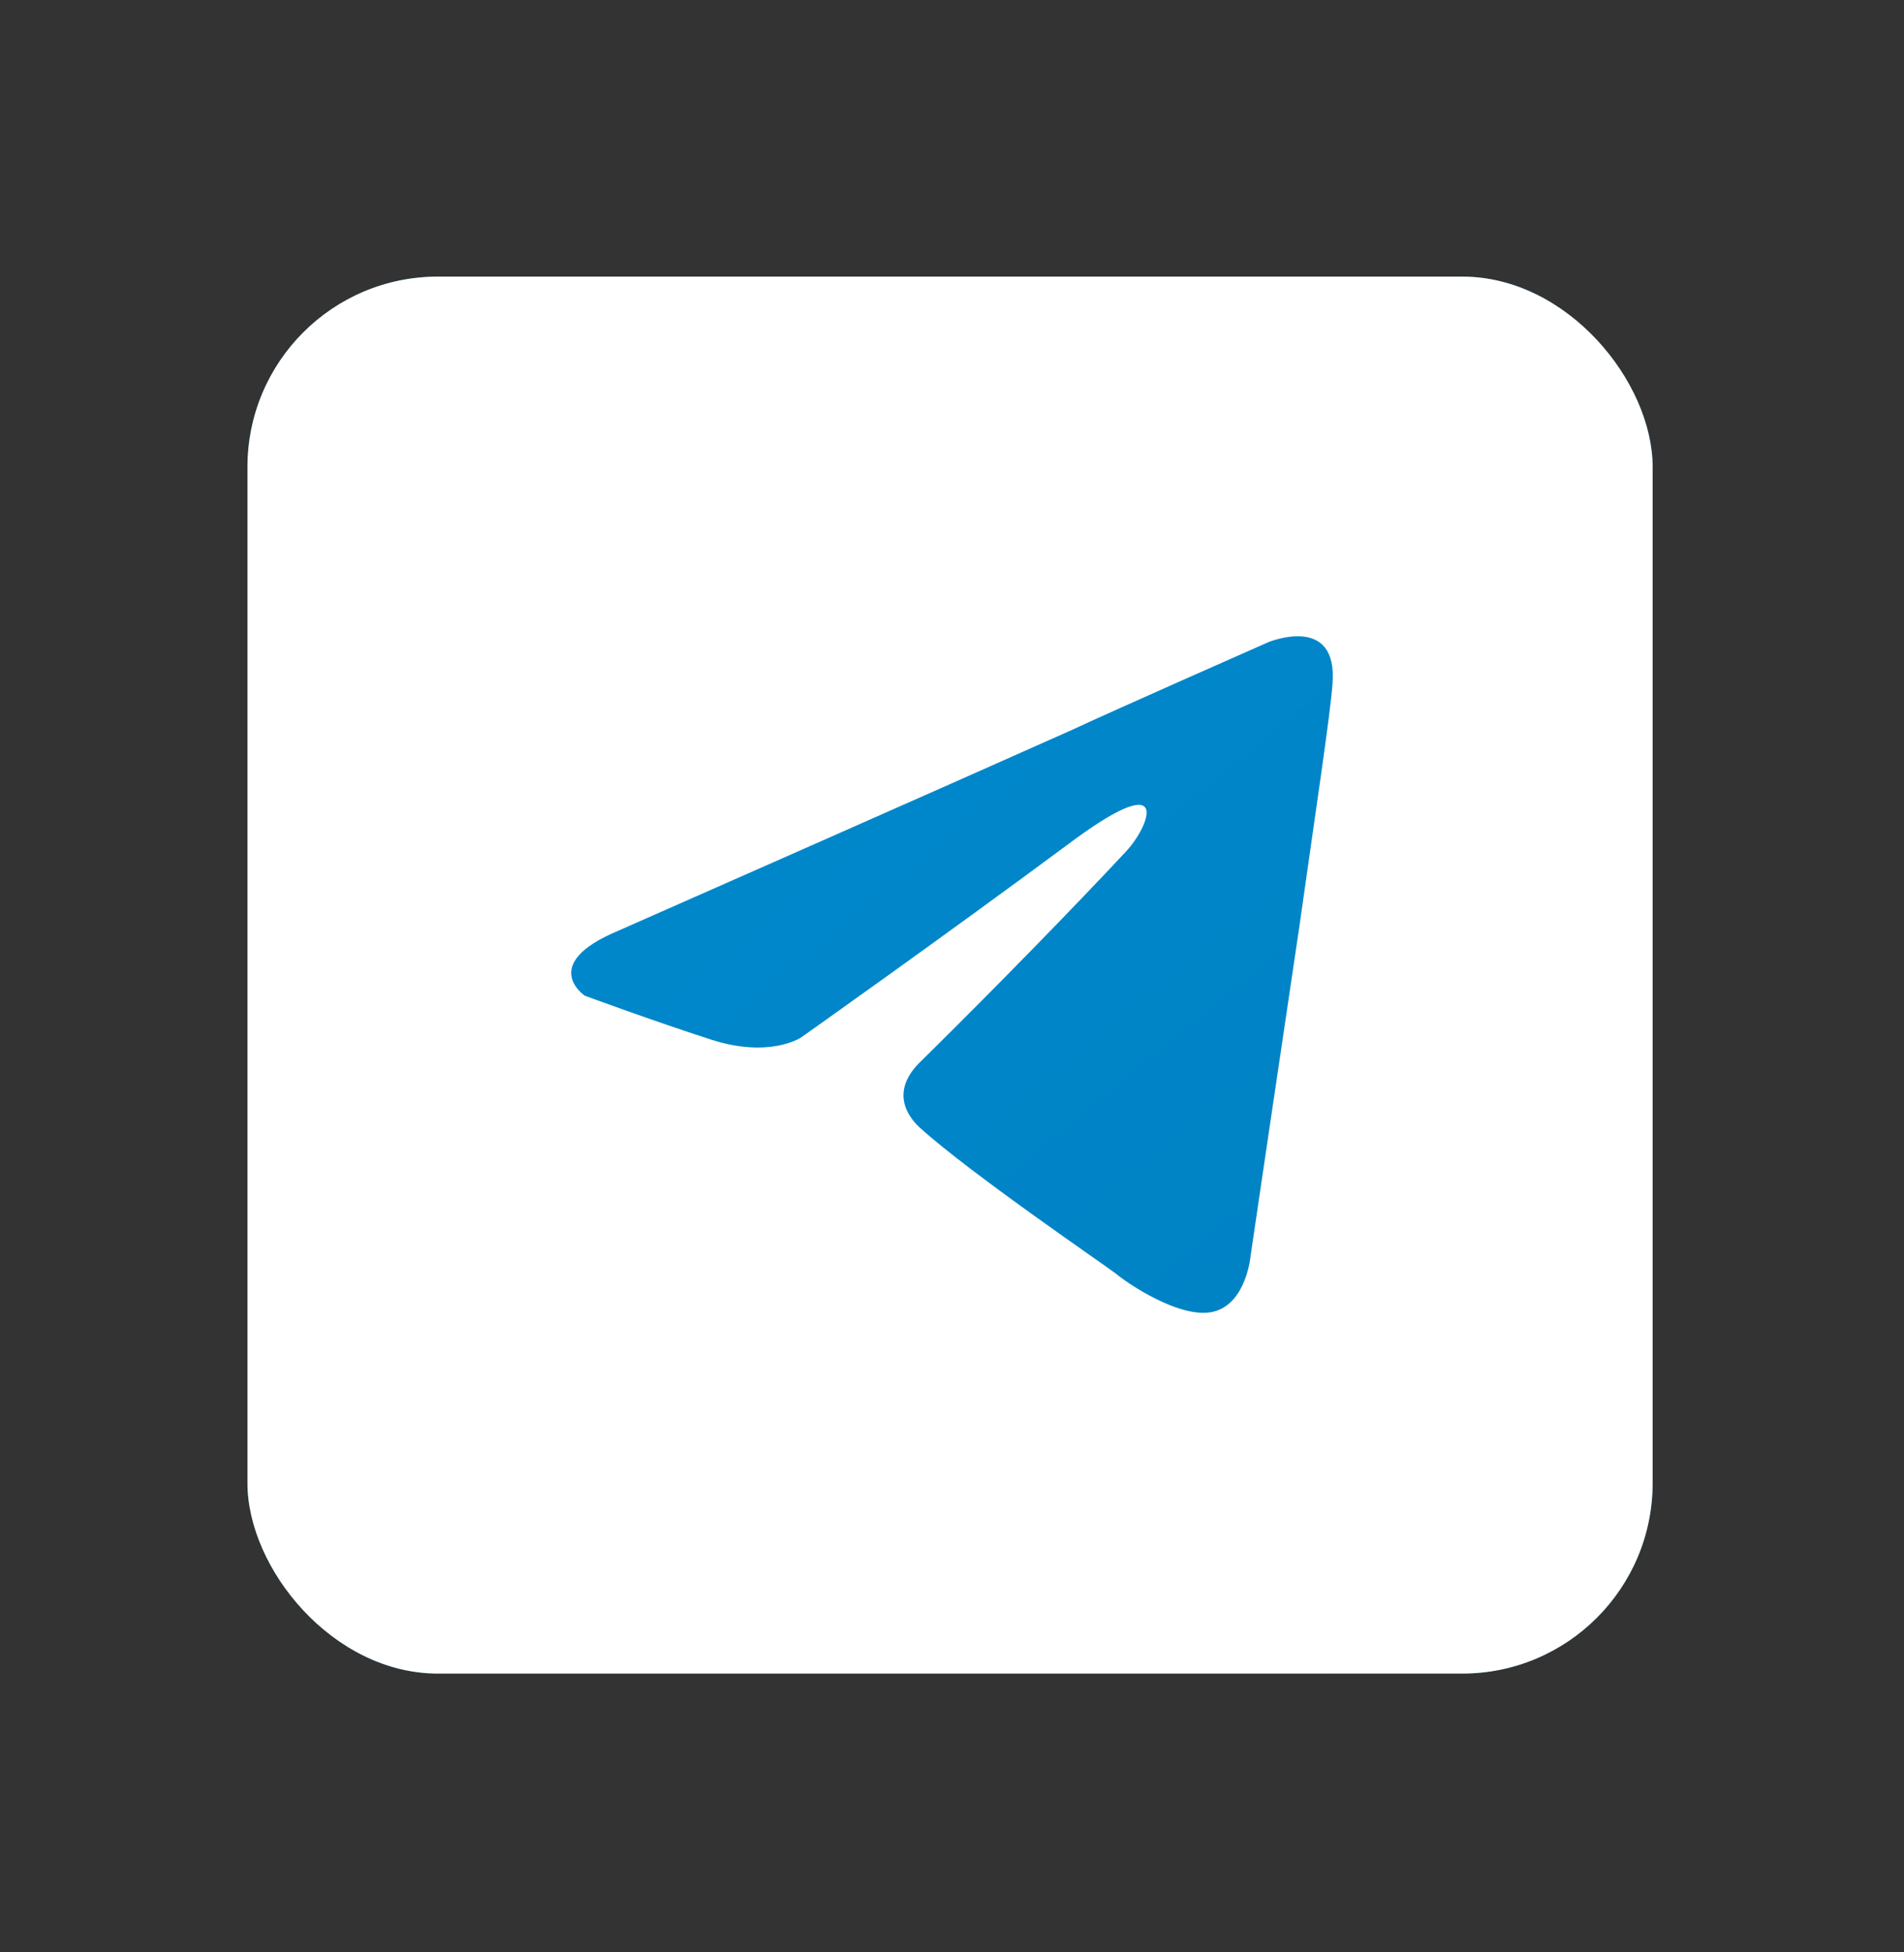
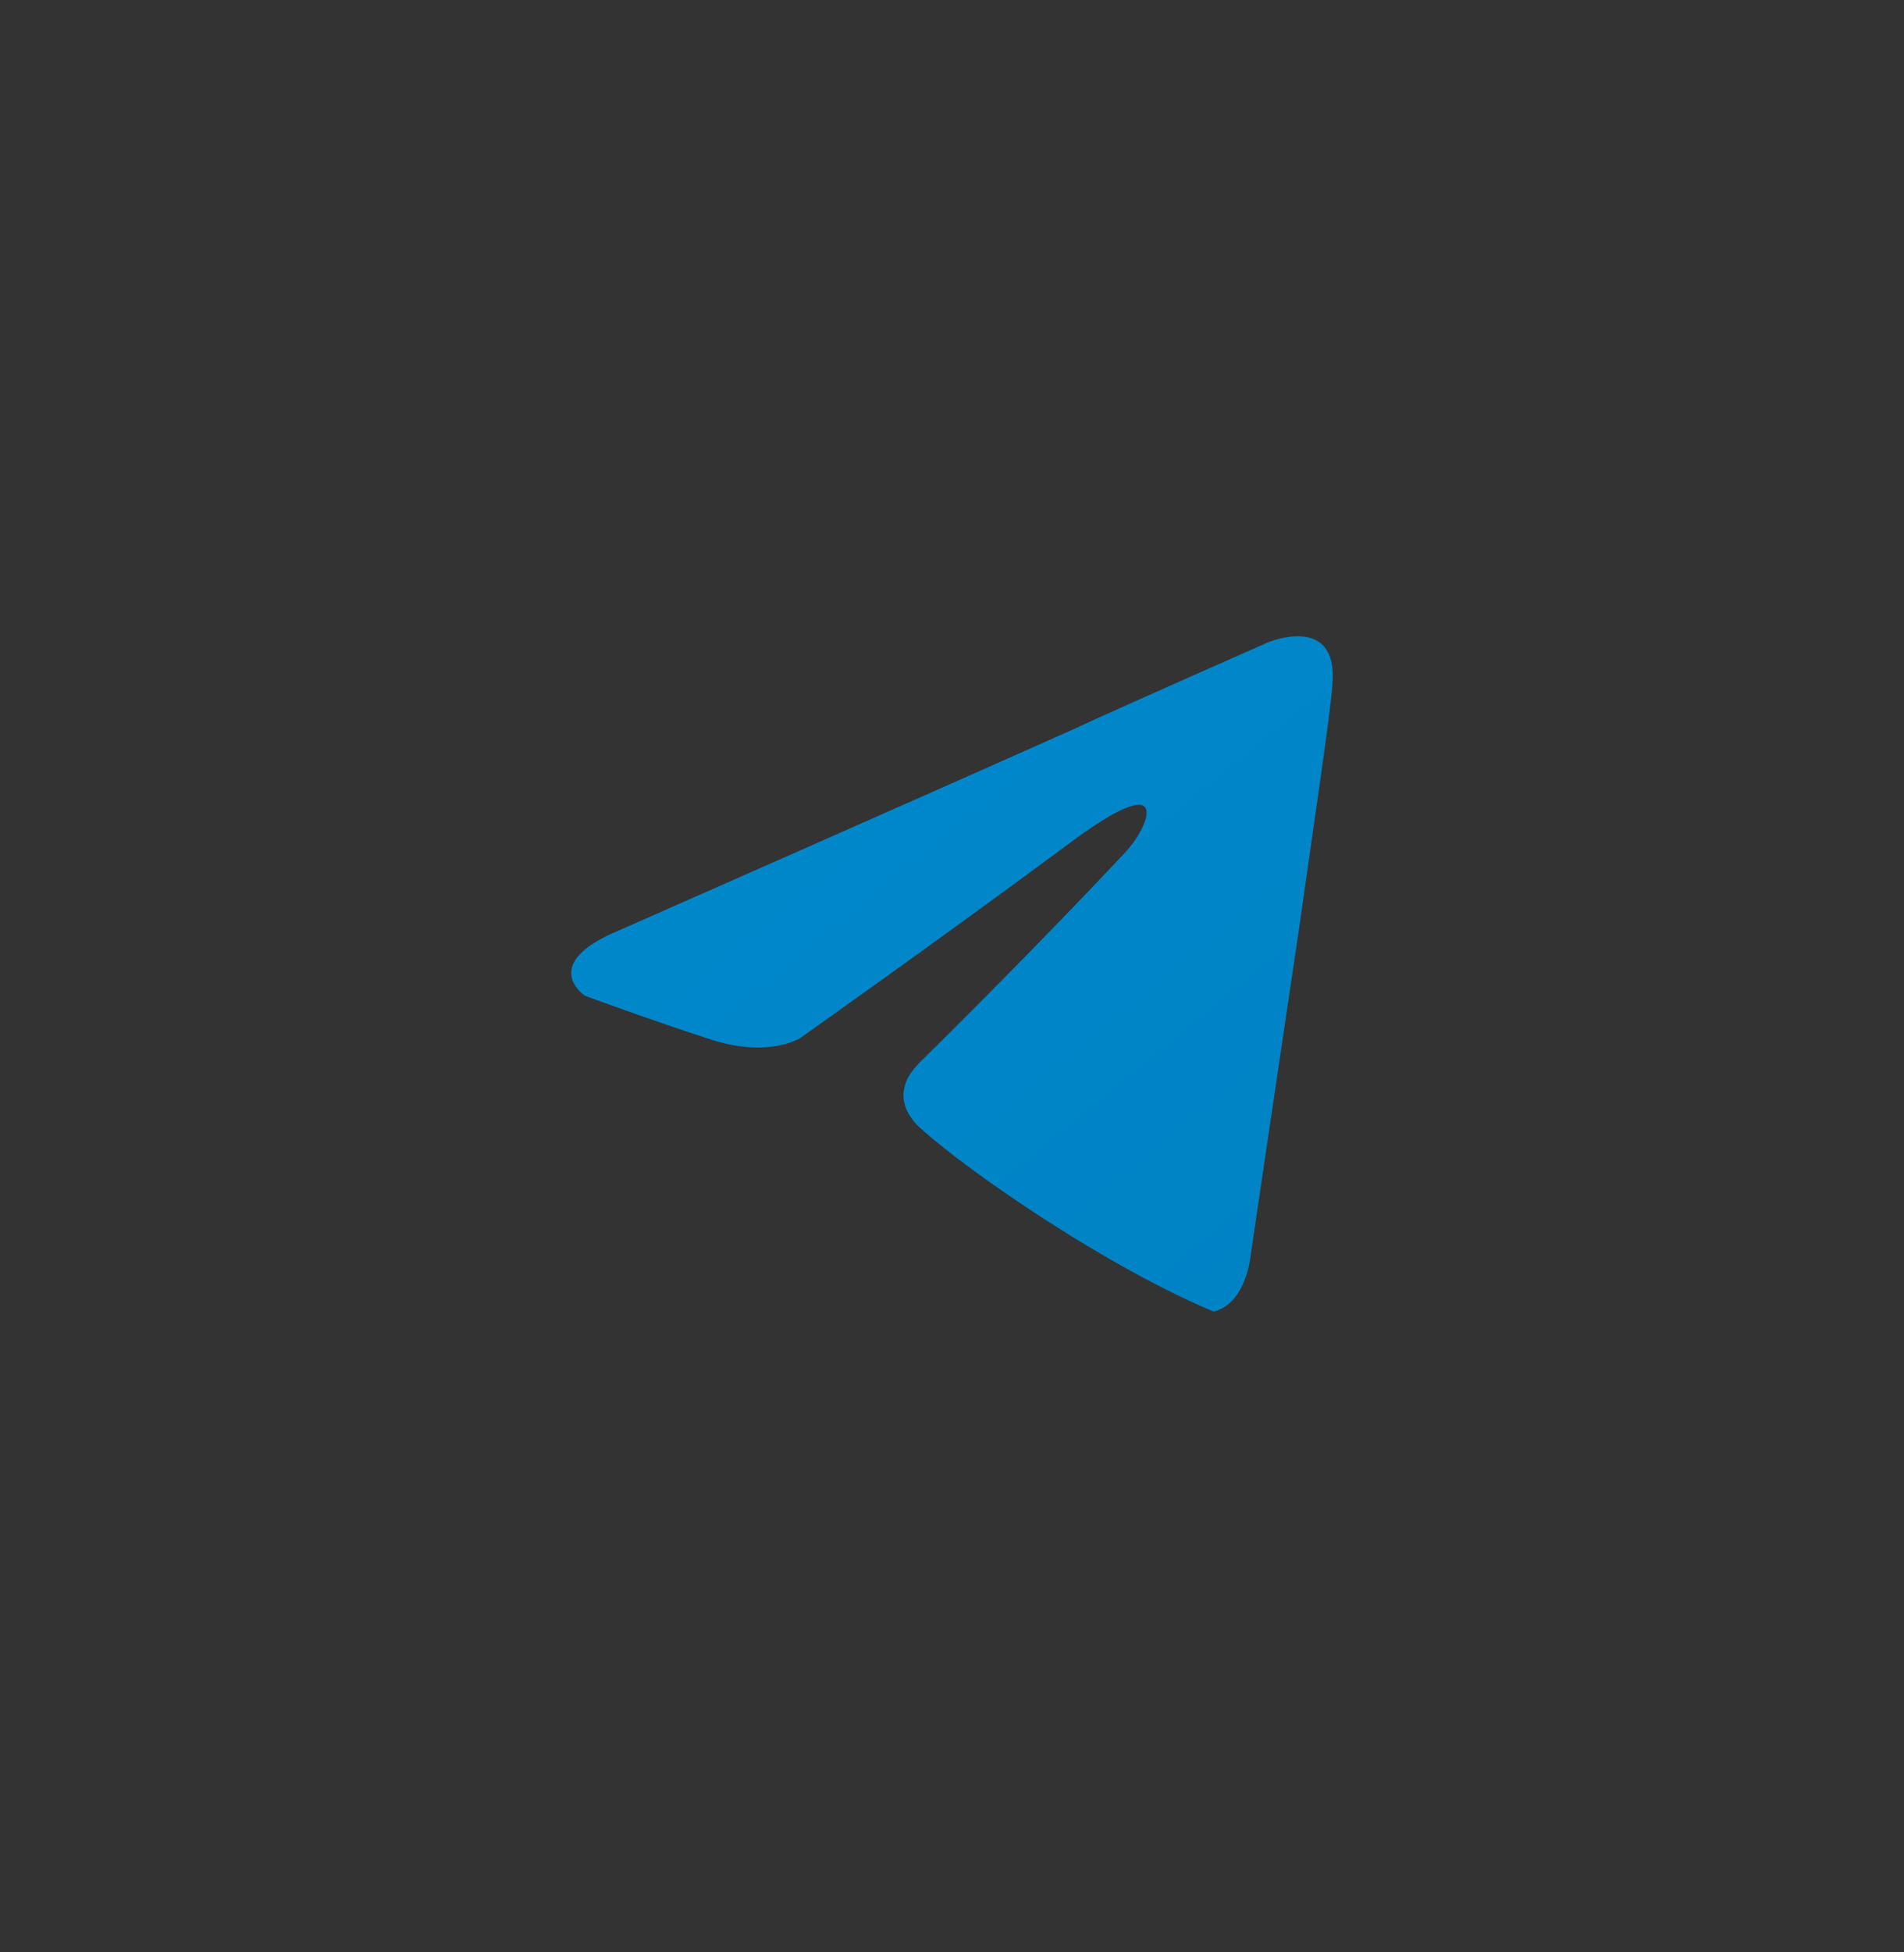
<svg xmlns="http://www.w3.org/2000/svg" width="40" height="41" viewBox="0 0 40 41" fill="none">
  <rect x="0" y="0" width="40" height="41" fill="#333333" stroke="none" />
-   <rect x="5.199" y="5.809" width="29.52" height="29.336" rx="4" fill="url(#paint0_linear_228_7585)" />
-   <rect x="5.199" y="5.809" width="29.52" height="29.336" rx="4" fill="white" />
-   <path d="M12.981 19.549C12.981 19.549 20.057 16.43 22.512 15.332C23.452 14.893 26.643 13.487 26.643 13.487C26.643 13.487 28.116 12.872 27.993 14.365C27.952 14.98 27.625 17.133 27.297 19.461C26.806 22.756 26.275 26.358 26.275 26.358C26.275 26.358 26.193 27.368 25.498 27.544C24.802 27.719 23.657 26.929 23.452 26.753C23.289 26.621 20.385 24.644 19.321 23.678C19.035 23.414 18.707 22.887 19.362 22.272C20.834 20.823 22.593 19.022 23.657 17.88C24.148 17.352 24.639 16.122 22.593 17.616C19.689 19.768 16.826 21.789 16.826 21.789C16.826 21.789 16.171 22.228 14.944 21.833C13.717 21.438 12.286 20.91 12.286 20.91C12.286 20.91 11.304 20.252 12.981 19.549Z" fill="url(#paint1_linear_228_7585)" />
+   <path d="M12.981 19.549C12.981 19.549 20.057 16.43 22.512 15.332C23.452 14.893 26.643 13.487 26.643 13.487C26.643 13.487 28.116 12.872 27.993 14.365C27.952 14.98 27.625 17.133 27.297 19.461C26.806 22.756 26.275 26.358 26.275 26.358C26.275 26.358 26.193 27.368 25.498 27.544C23.289 26.621 20.385 24.644 19.321 23.678C19.035 23.414 18.707 22.887 19.362 22.272C20.834 20.823 22.593 19.022 23.657 17.88C24.148 17.352 24.639 16.122 22.593 17.616C19.689 19.768 16.826 21.789 16.826 21.789C16.826 21.789 16.171 22.228 14.944 21.833C13.717 21.438 12.286 20.91 12.286 20.91C12.286 20.91 11.304 20.252 12.981 19.549Z" fill="url(#paint1_linear_228_7585)" />
  <defs>
    <linearGradient id="paint0_linear_228_7585" x1="7.799" y1="7.995" x2="32.234" y2="34.581" gradientUnits="userSpaceOnUse">
      <stop stop-color="#0088CC" />
      <stop offset="1" stop-color="#0083C5" />
    </linearGradient>
    <linearGradient id="paint1_linear_228_7585" x1="13.409" y1="14.42" x2="25.058" y2="28.606" gradientUnits="userSpaceOnUse">
      <stop stop-color="#0088CC" />
      <stop offset="1" stop-color="#0083C5" />
    </linearGradient>
  </defs>
</svg>